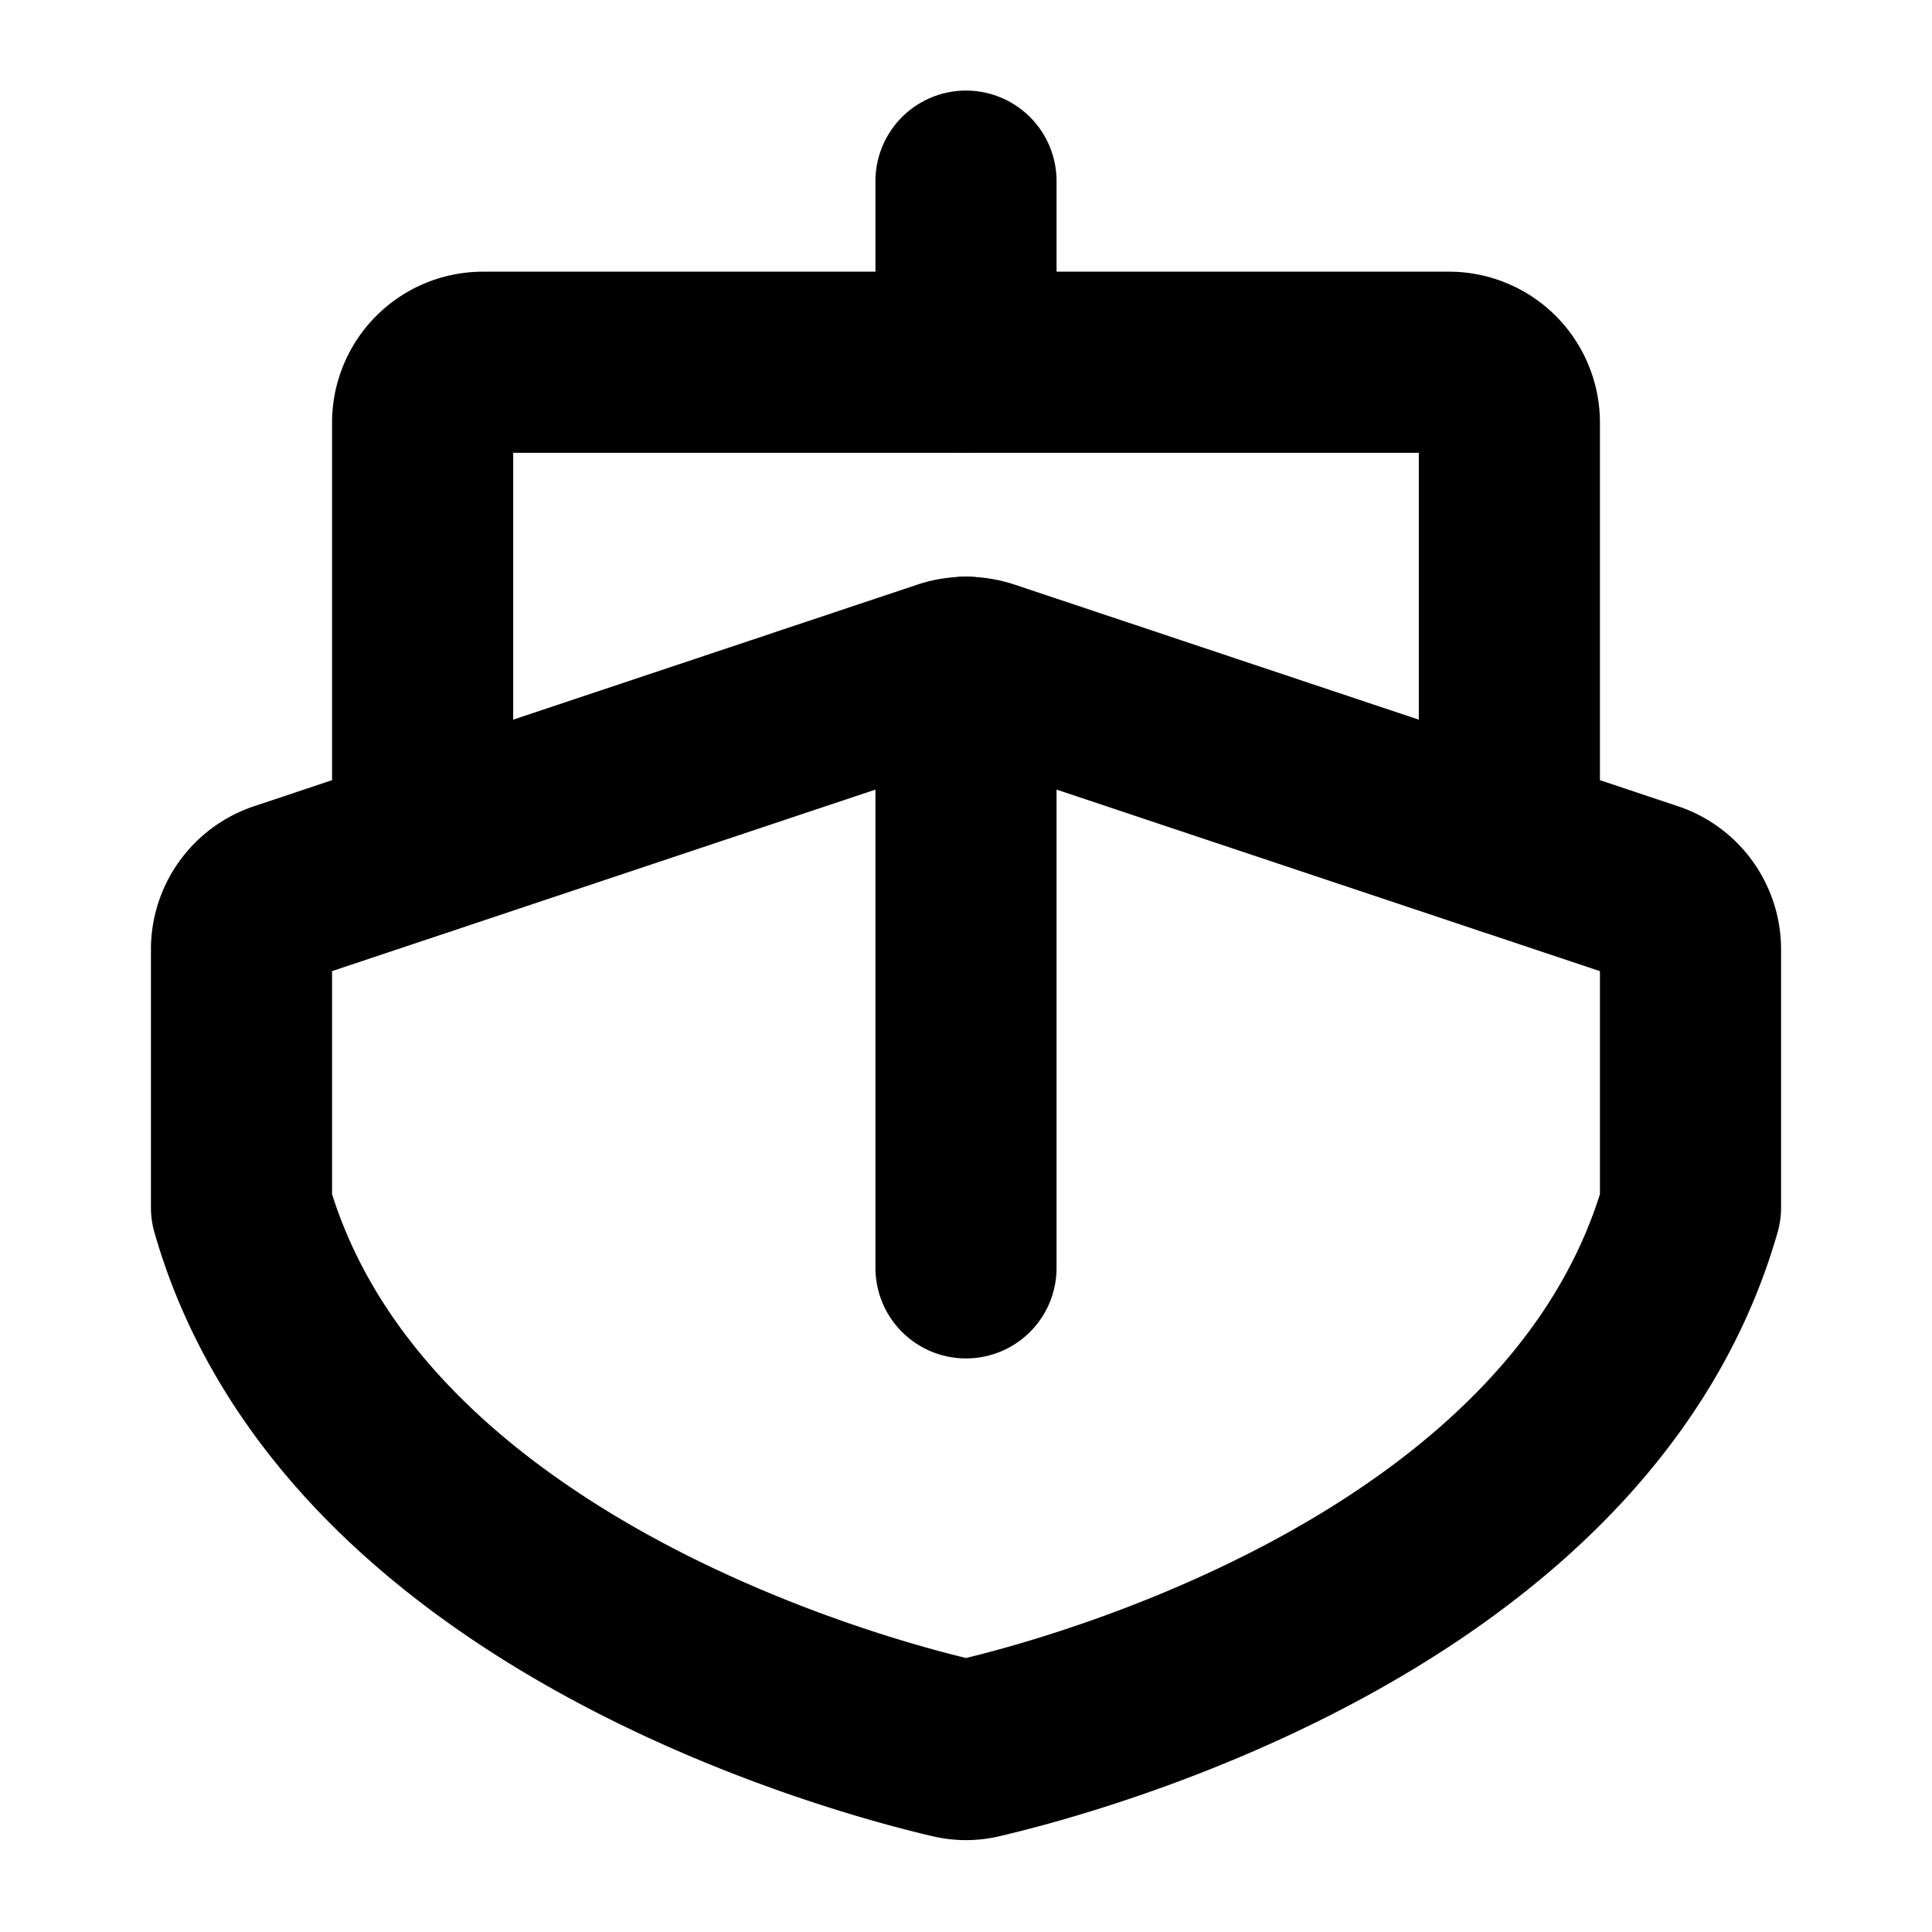
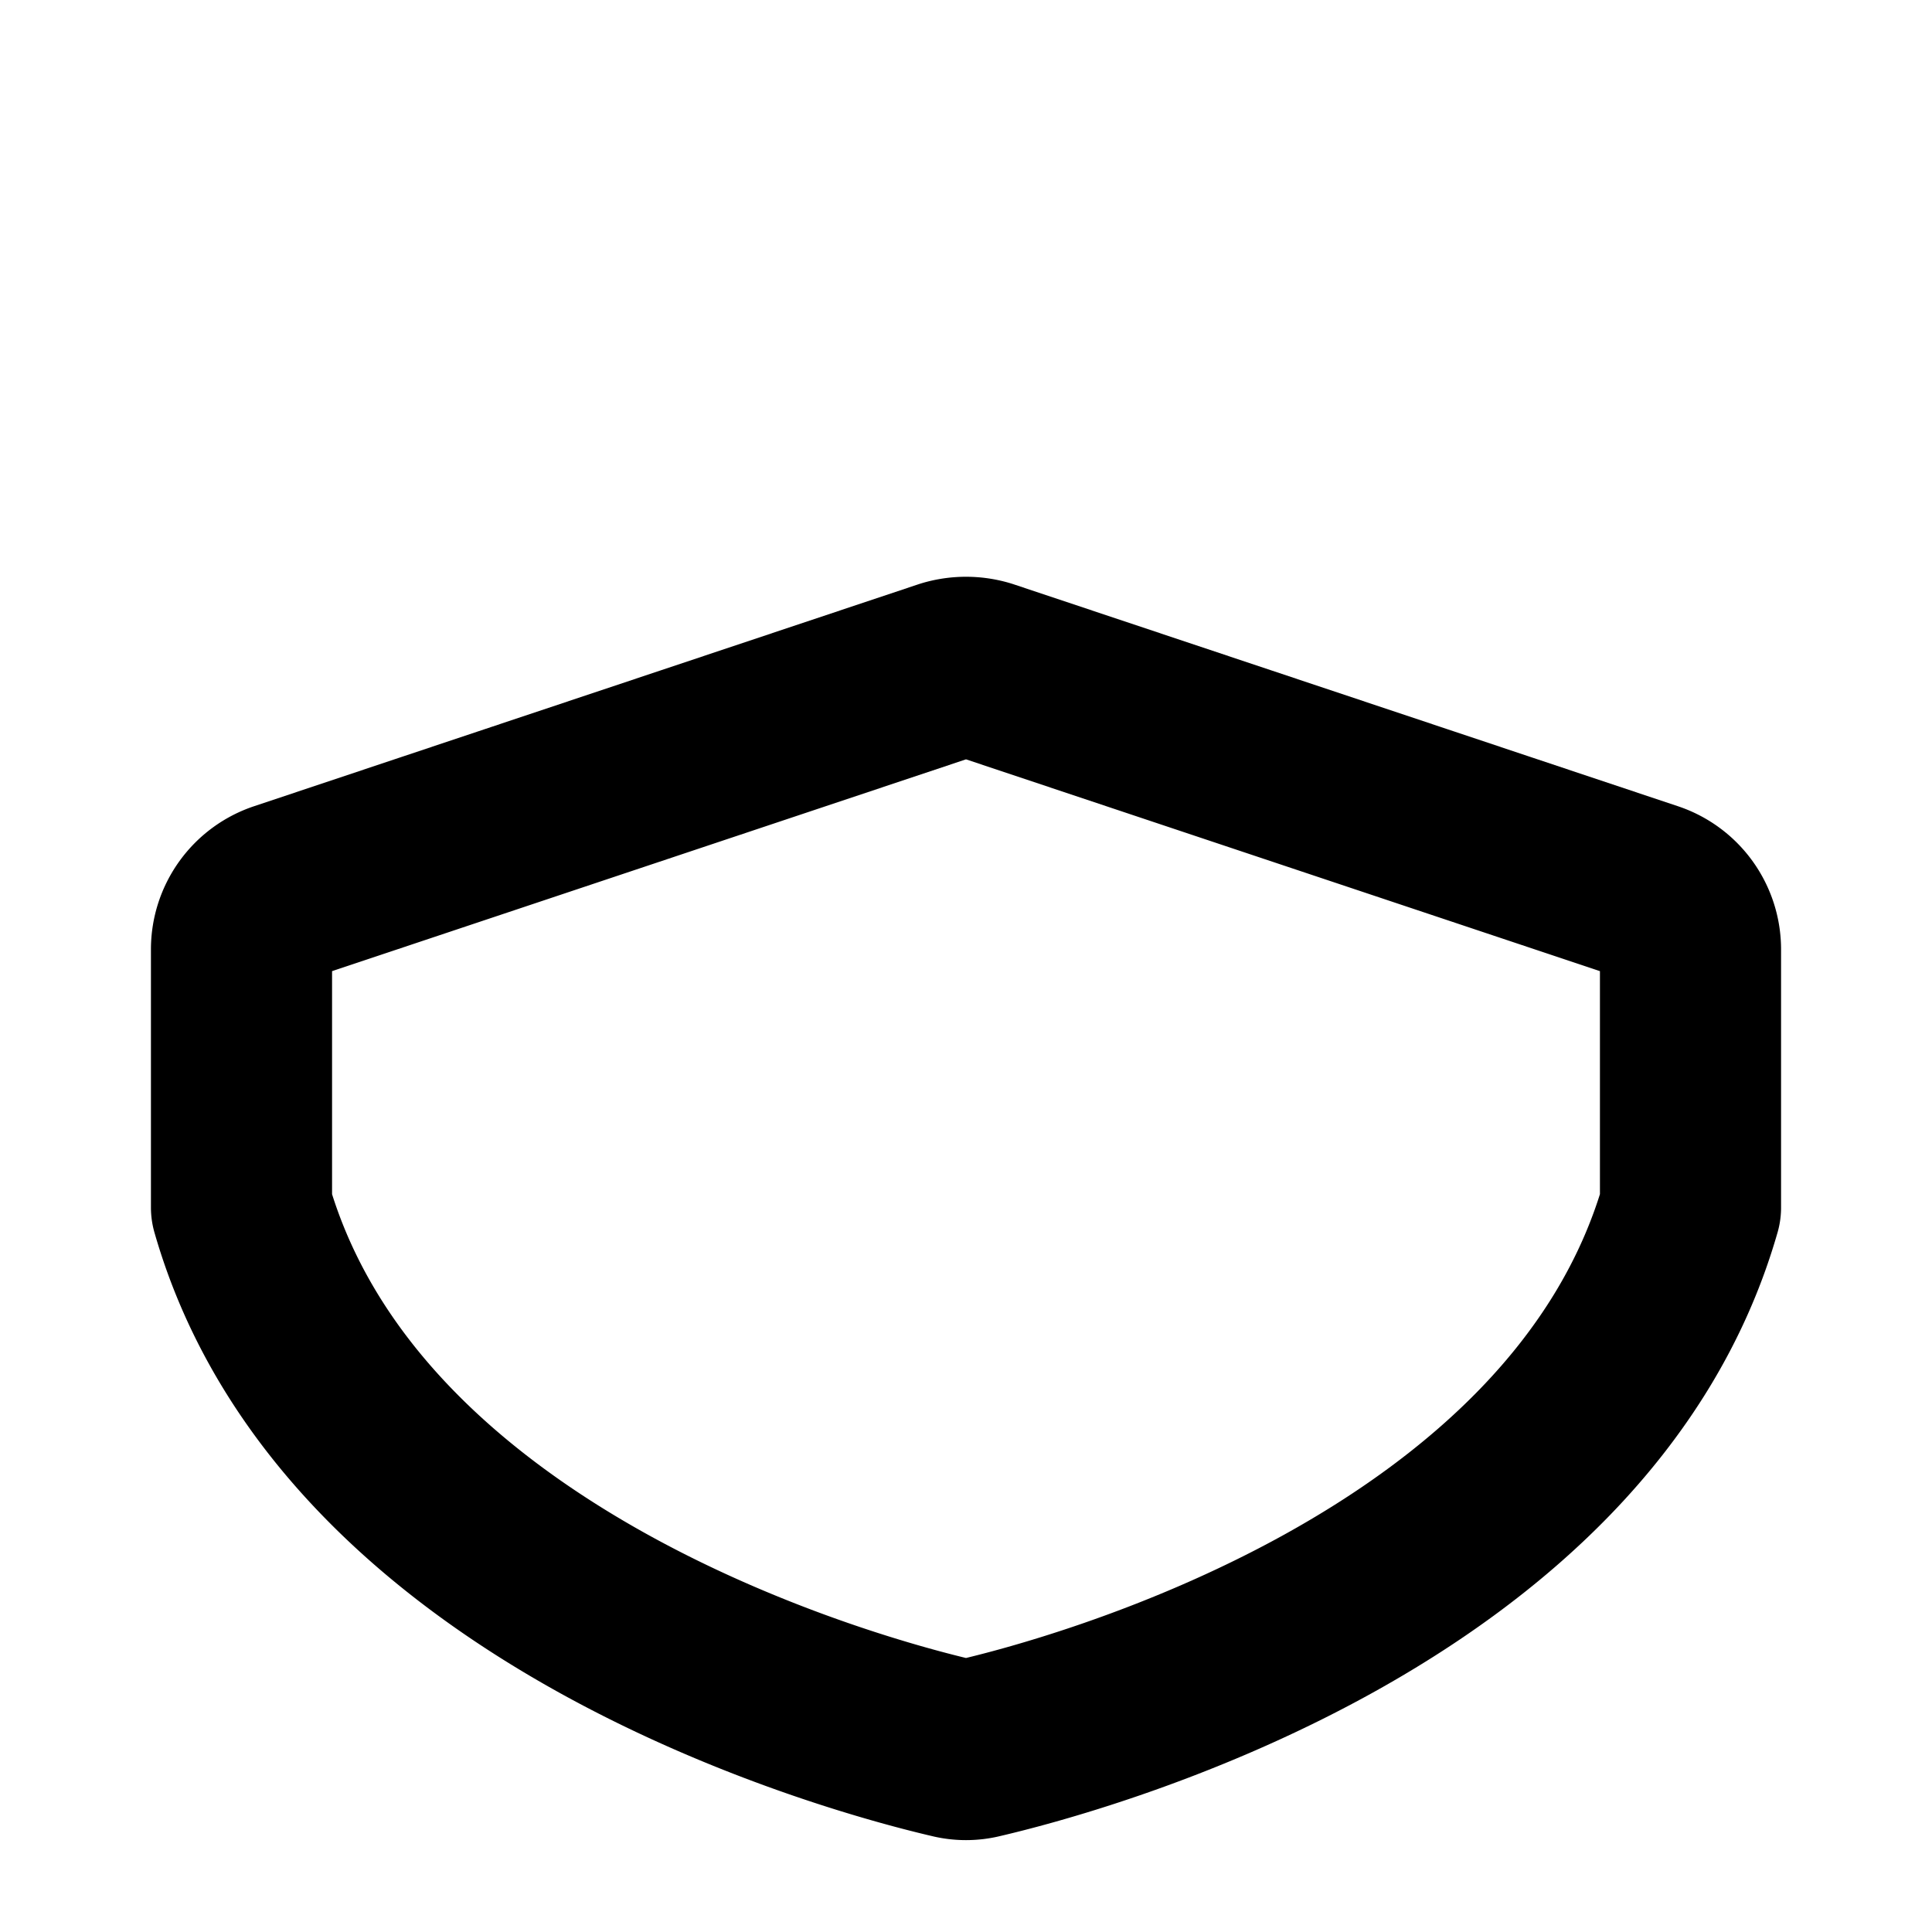
<svg xmlns="http://www.w3.org/2000/svg" viewBox="0 0 256 256">
  <rect width="256" height="256" fill="none" />
-   <line x1="128" y1="48" x2="128" y2="24" fill="none" stroke="#000" stroke-linecap="round" stroke-linejoin="round" stroke-width="24" />
  <path d="M224,160c-14.6,51-82.2,68.8-94.2,71.6a7.3,7.3,0,0,1-3.6,0C114.2,228.8,46.6,211,32,160V125.8a8,8,0,0,1,5.5-7.6l88-29.4a8.5,8.5,0,0,1,5,0l88,29.4a8,8,0,0,1,5.5,7.6Z" fill="none" stroke="#000" stroke-linecap="round" stroke-linejoin="round" stroke-width="24" />
-   <line x1="128" y1="168" x2="128" y2="88.4" fill="none" stroke="#000" stroke-linecap="round" stroke-linejoin="round" stroke-width="24" />
-   <path d="M56,112V56a8,8,0,0,1,8-8H192a8,8,0,0,1,8,8v56" fill="none" stroke="#000" stroke-linecap="round" stroke-linejoin="round" stroke-width="24" />
</svg>